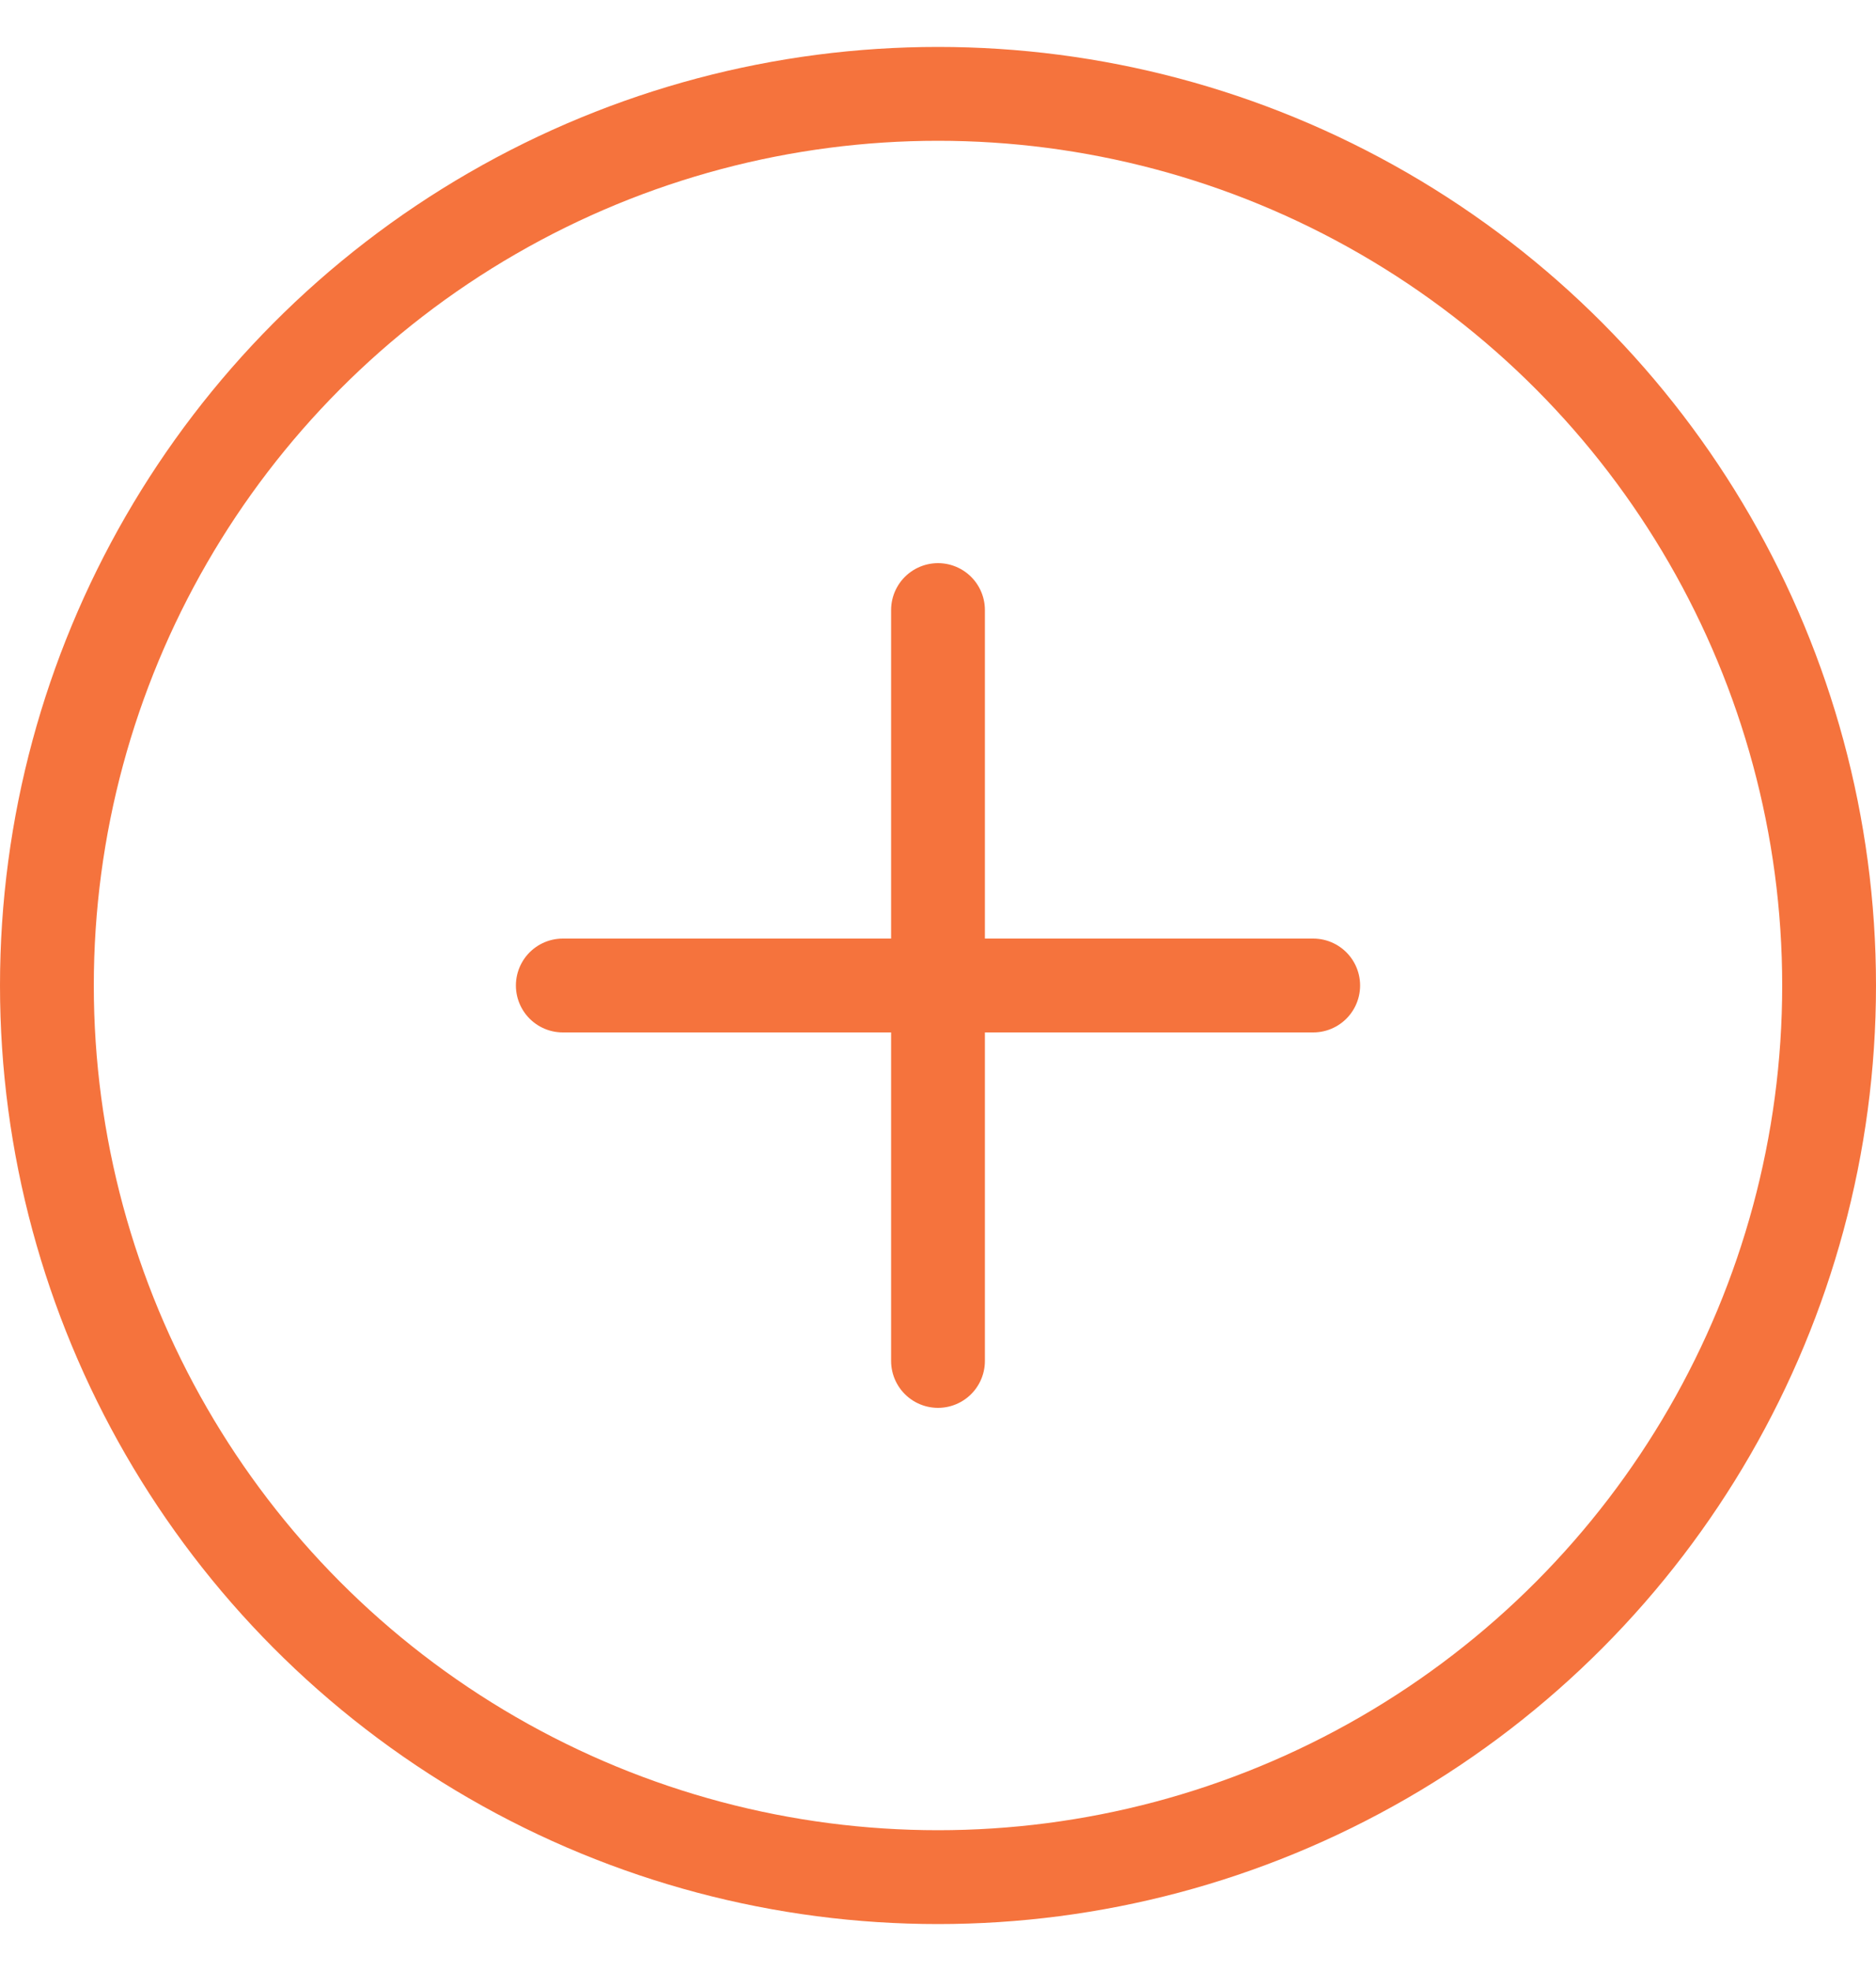
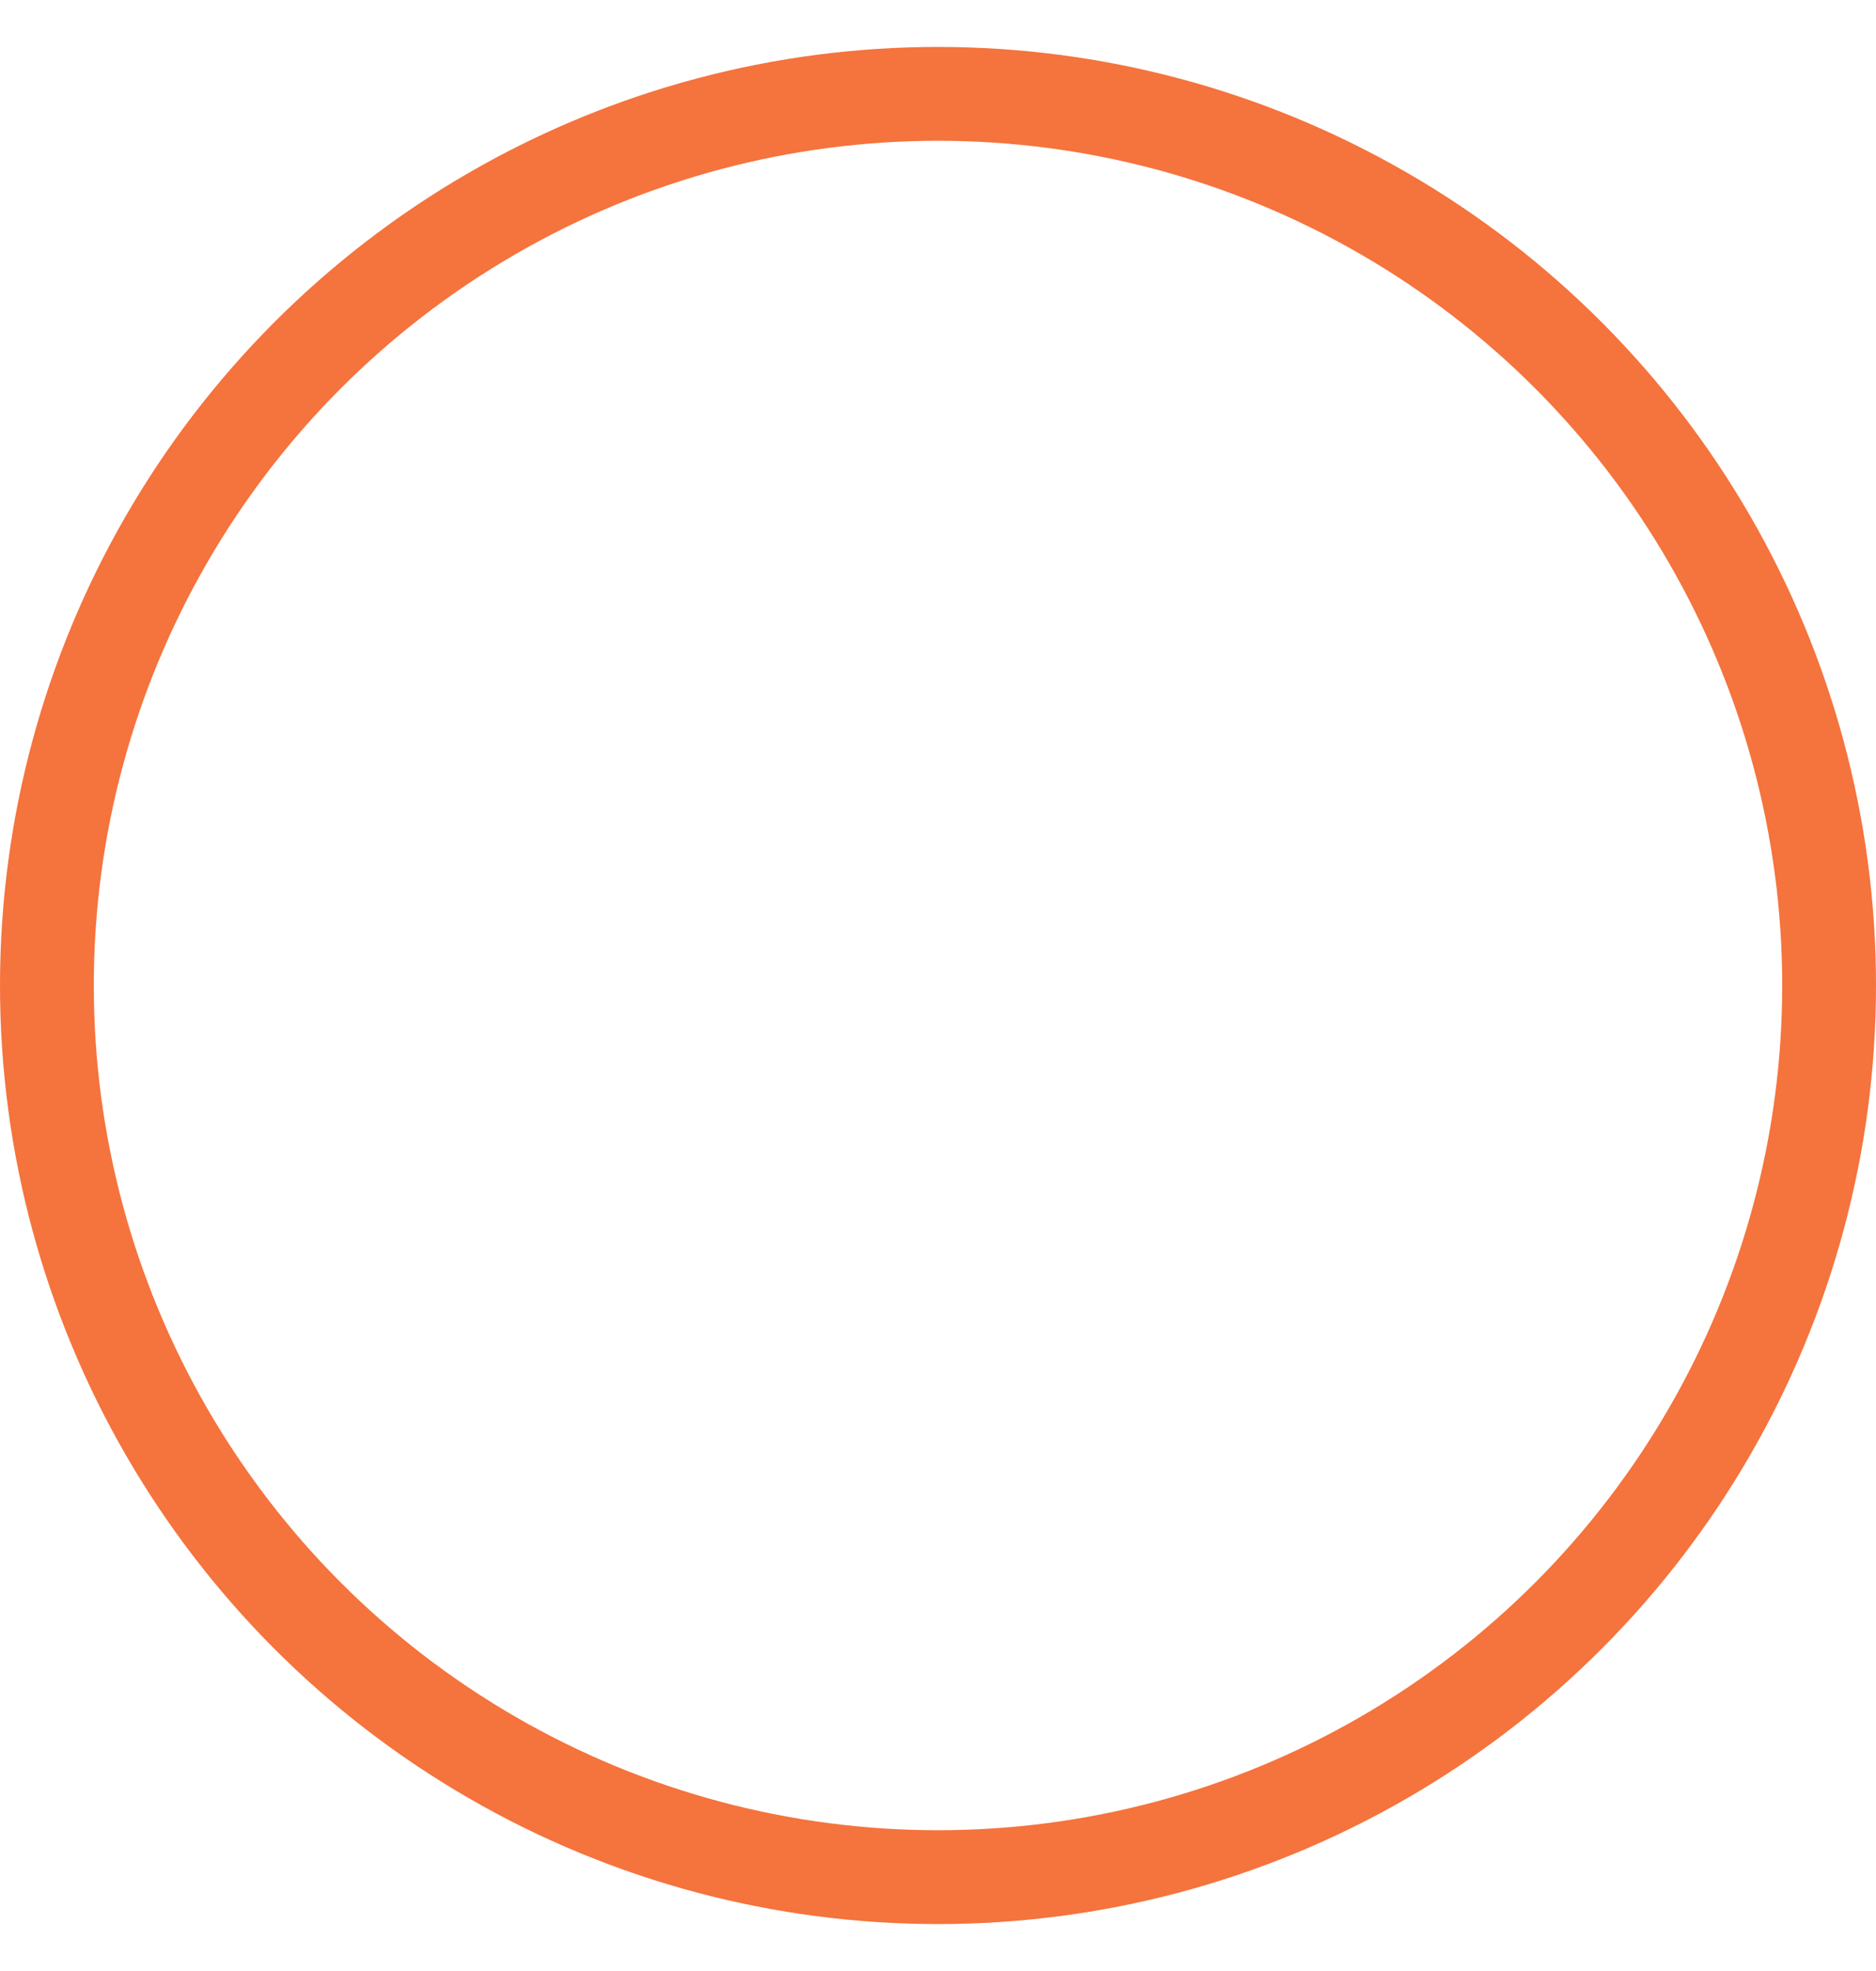
<svg xmlns="http://www.w3.org/2000/svg" width="20" height="21" viewBox="0 0 20 21" fill="none">
-   <path d="M6 10.5H14" stroke="#F5733D" stroke-linecap="round" stroke-linejoin="round" />
-   <path d="M10 14.5L10 6.5" stroke="#F5733D" stroke-linecap="round" stroke-linejoin="round" />
  <circle cx="10" cy="10.5" r="9.5" stroke="#F5733D" />
</svg>